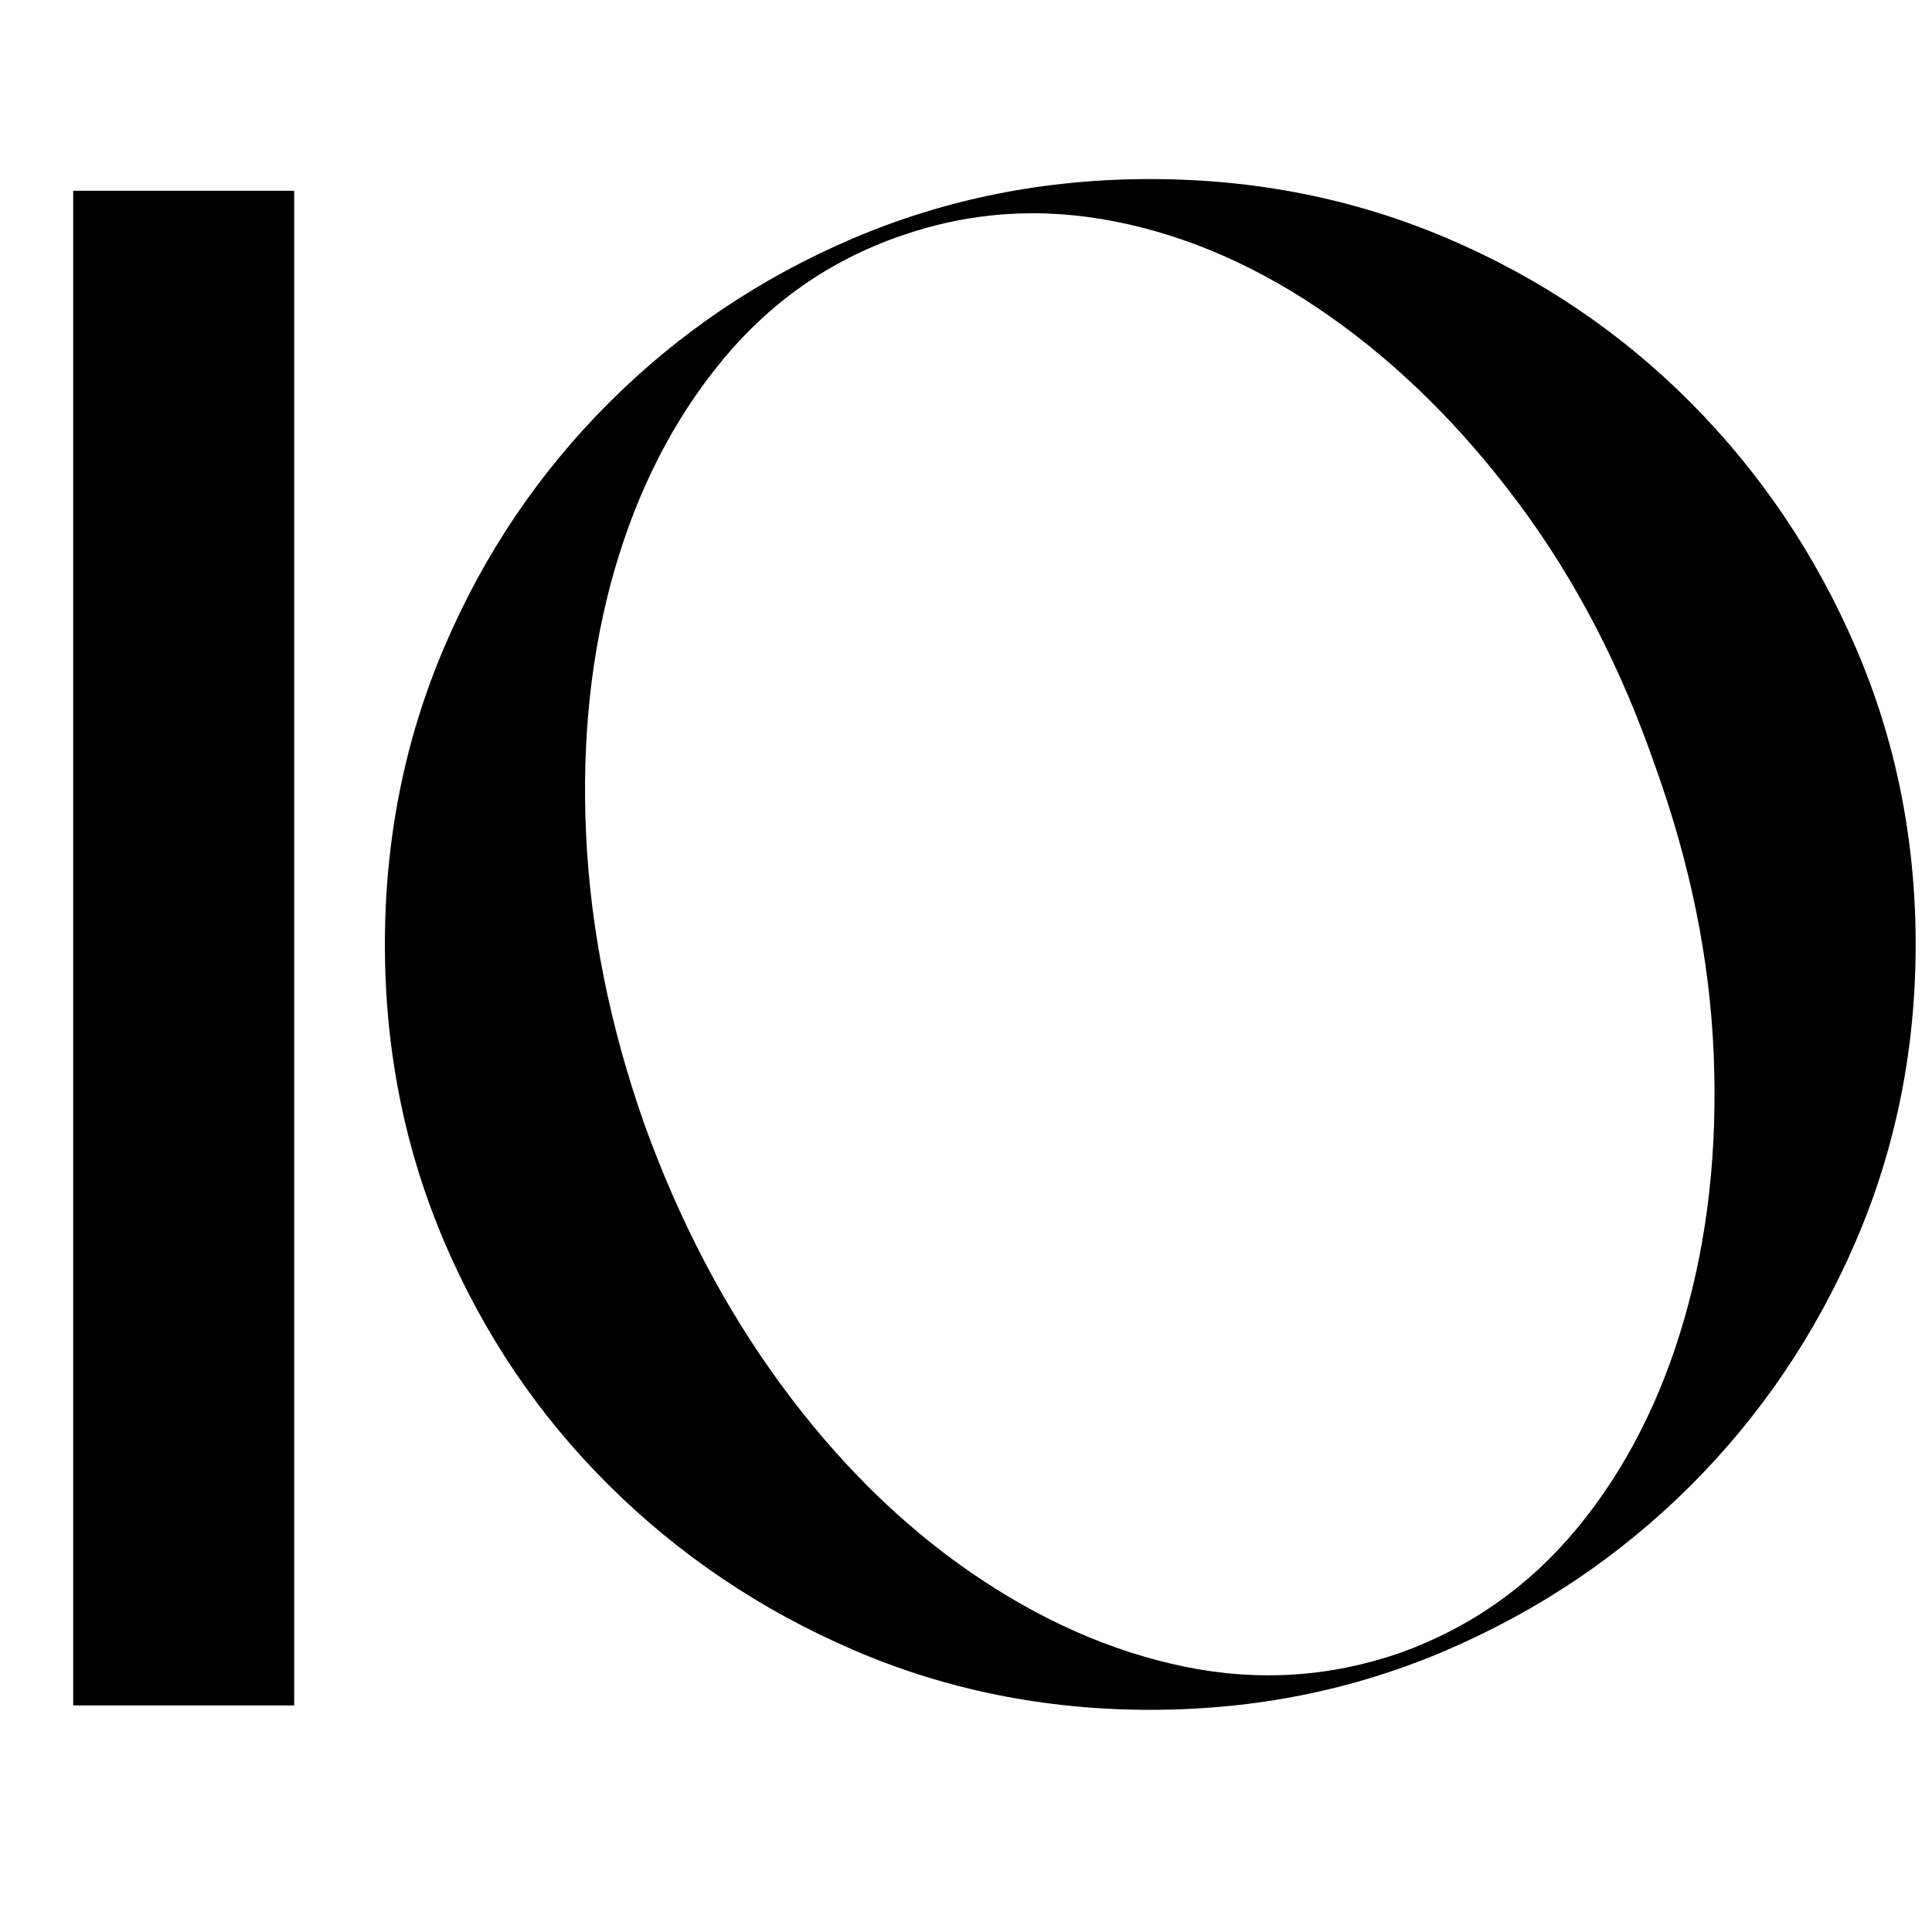
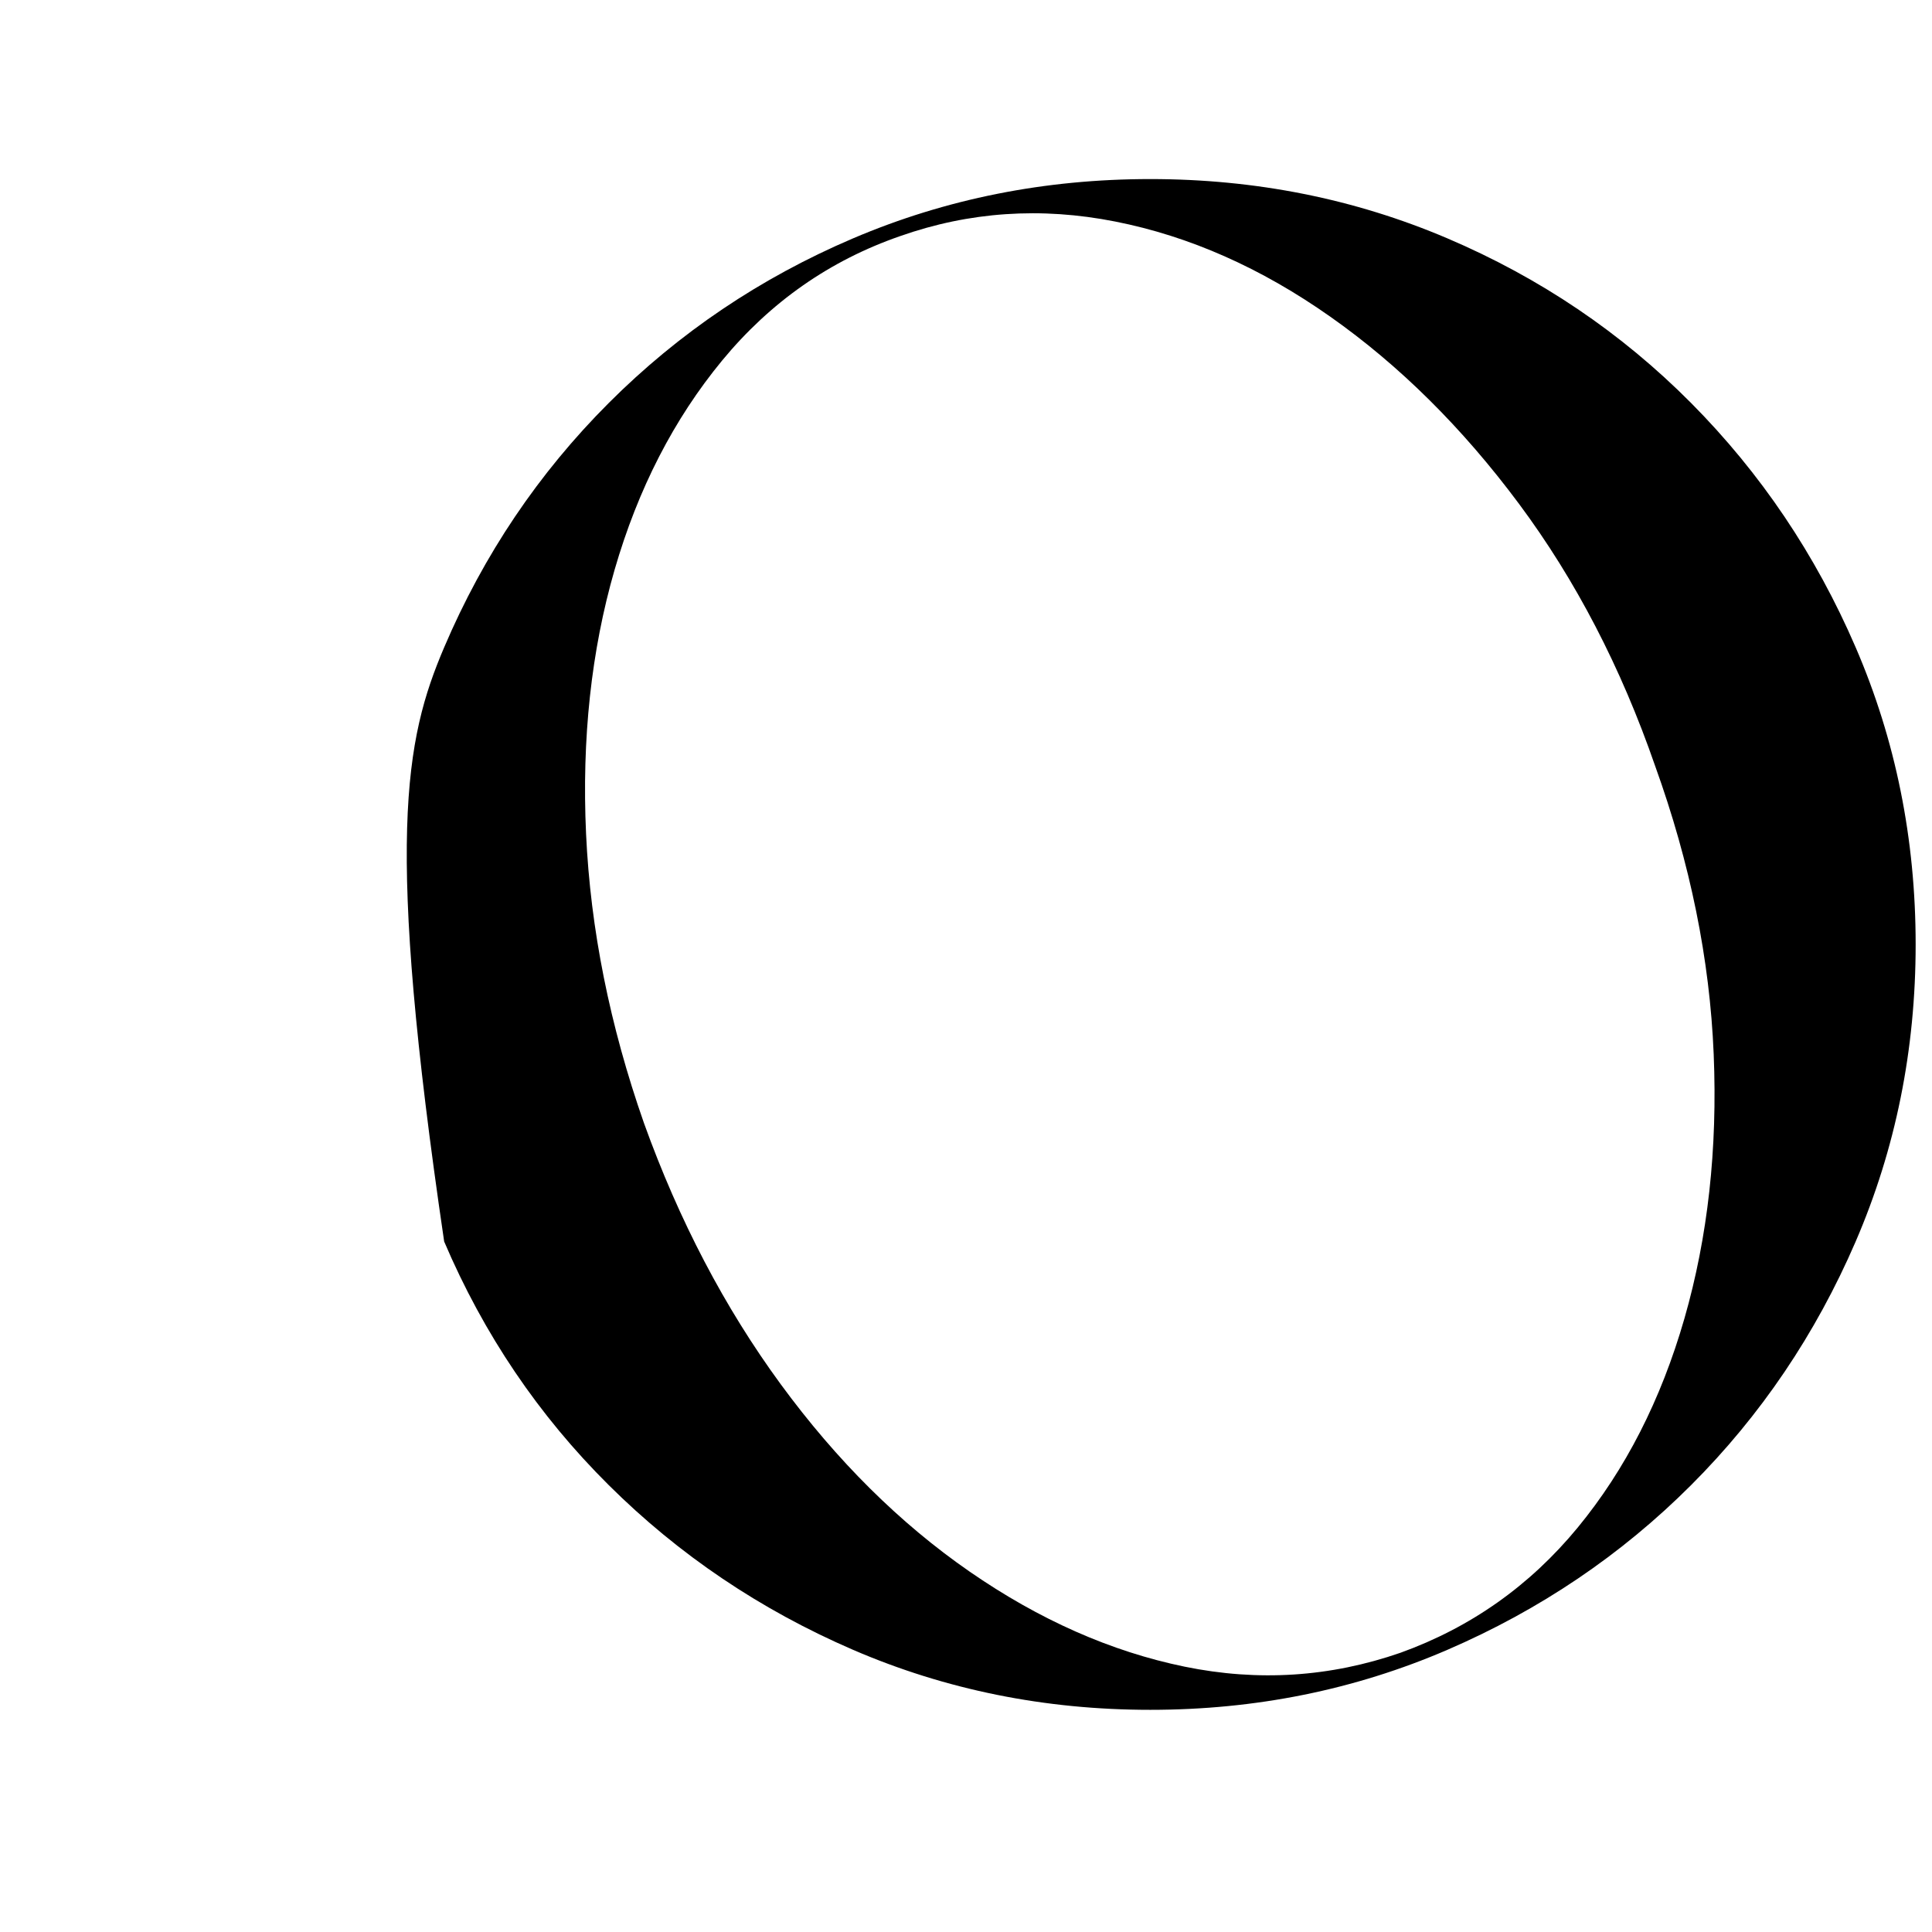
<svg xmlns="http://www.w3.org/2000/svg" version="1.0" preserveAspectRatio="xMidYMid meet" height="512" viewBox="0 0 384 384" zoomAndPan="magnify" width="512">
  <defs>
    <g />
  </defs>
  <rect fill-opacity="1" height="460.8" y="-38.4" fill="#ffffff" width="460.8" x="-38.4" />
-   <rect fill-opacity="1" height="460.8" y="-38.4" fill="#ffffff" width="460.8" x="-38.4" />
  <g fill-opacity="1" fill="#000000">
    <g transform="translate(0, 339.841)">
      <g>
-         <path d="M 58.469 -0.875 L 14.547 -0.875 L 14.547 -301.922 L 58.469 -301.922 Z M 58.469 -0.875" />
-       </g>
+         </g>
    </g>
  </g>
  <g fill-opacity="1" fill="#000000">
    <g transform="translate(73.297, 339.841)">
      <g>
-         <path d="M 155.328 -304.25 C 176.266 -304.25 195.945 -300.32 214.375 -292.469 C 232.801 -284.613 248.945 -273.707 262.812 -259.75 C 276.676 -245.789 287.582 -229.598 295.531 -211.172 C 303.477 -192.754 307.453 -173.07 307.453 -152.125 C 307.453 -131.188 303.477 -111.504 295.531 -93.078 C 287.582 -74.66 276.676 -58.52 262.812 -44.656 C 248.945 -30.789 232.801 -19.879 214.375 -11.922 C 195.945 -3.973 176.266 0 155.328 0 C 134.379 0 114.691 -3.973 96.266 -11.922 C 77.848 -19.879 61.66 -30.789 47.703 -44.656 C 33.742 -58.52 22.836 -74.66 14.984 -93.078 C 7.129 -111.504 3.203 -131.188 3.203 -152.125 C 3.203 -173.07 7.129 -192.754 14.984 -211.172 C 22.836 -229.598 33.742 -245.789 47.703 -259.75 C 61.66 -273.707 77.848 -284.613 96.266 -292.469 C 114.691 -300.32 134.379 -304.25 155.328 -304.25 Z M 205.062 -11.344 C 219.031 -16.383 230.766 -24.672 240.266 -36.203 C 249.766 -47.742 256.844 -61.609 261.5 -77.797 C 266.156 -93.992 268.094 -111.5 267.312 -130.312 C 266.539 -149.125 262.66 -168.223 255.672 -187.609 C 248.891 -207.203 239.875 -224.562 228.625 -239.688 C 217.375 -254.812 204.863 -267.219 191.094 -276.906 C 177.332 -286.602 163.082 -292.906 148.344 -295.812 C 133.602 -298.727 119.352 -297.758 105.594 -292.906 C 91.625 -288.062 79.836 -279.82 70.234 -268.188 C 60.641 -256.551 53.516 -242.688 48.859 -226.594 C 44.211 -210.5 42.32 -193 43.188 -174.094 C 44.062 -155.188 47.895 -136.035 54.688 -116.641 C 61.664 -97.242 70.727 -79.938 81.875 -64.719 C 93.031 -49.5 105.539 -37.086 119.406 -27.484 C 133.27 -17.891 147.52 -11.586 162.156 -8.578 C 176.801 -5.578 191.102 -6.5 205.062 -11.344 Z M 205.062 -11.344" />
+         <path d="M 155.328 -304.25 C 176.266 -304.25 195.945 -300.32 214.375 -292.469 C 232.801 -284.613 248.945 -273.707 262.812 -259.75 C 276.676 -245.789 287.582 -229.598 295.531 -211.172 C 303.477 -192.754 307.453 -173.07 307.453 -152.125 C 307.453 -131.188 303.477 -111.504 295.531 -93.078 C 287.582 -74.66 276.676 -58.52 262.812 -44.656 C 248.945 -30.789 232.801 -19.879 214.375 -11.922 C 195.945 -3.973 176.266 0 155.328 0 C 134.379 0 114.691 -3.973 96.266 -11.922 C 77.848 -19.879 61.66 -30.789 47.703 -44.656 C 33.742 -58.52 22.836 -74.66 14.984 -93.078 C 3.203 -173.07 7.129 -192.754 14.984 -211.172 C 22.836 -229.598 33.742 -245.789 47.703 -259.75 C 61.66 -273.707 77.848 -284.613 96.266 -292.469 C 114.691 -300.32 134.379 -304.25 155.328 -304.25 Z M 205.062 -11.344 C 219.031 -16.383 230.766 -24.672 240.266 -36.203 C 249.766 -47.742 256.844 -61.609 261.5 -77.797 C 266.156 -93.992 268.094 -111.5 267.312 -130.312 C 266.539 -149.125 262.66 -168.223 255.672 -187.609 C 248.891 -207.203 239.875 -224.562 228.625 -239.688 C 217.375 -254.812 204.863 -267.219 191.094 -276.906 C 177.332 -286.602 163.082 -292.906 148.344 -295.812 C 133.602 -298.727 119.352 -297.758 105.594 -292.906 C 91.625 -288.062 79.836 -279.82 70.234 -268.188 C 60.641 -256.551 53.516 -242.688 48.859 -226.594 C 44.211 -210.5 42.32 -193 43.188 -174.094 C 44.062 -155.188 47.895 -136.035 54.688 -116.641 C 61.664 -97.242 70.727 -79.938 81.875 -64.719 C 93.031 -49.5 105.539 -37.086 119.406 -27.484 C 133.27 -17.891 147.52 -11.586 162.156 -8.578 C 176.801 -5.578 191.102 -6.5 205.062 -11.344 Z M 205.062 -11.344" />
      </g>
    </g>
  </g>
</svg>